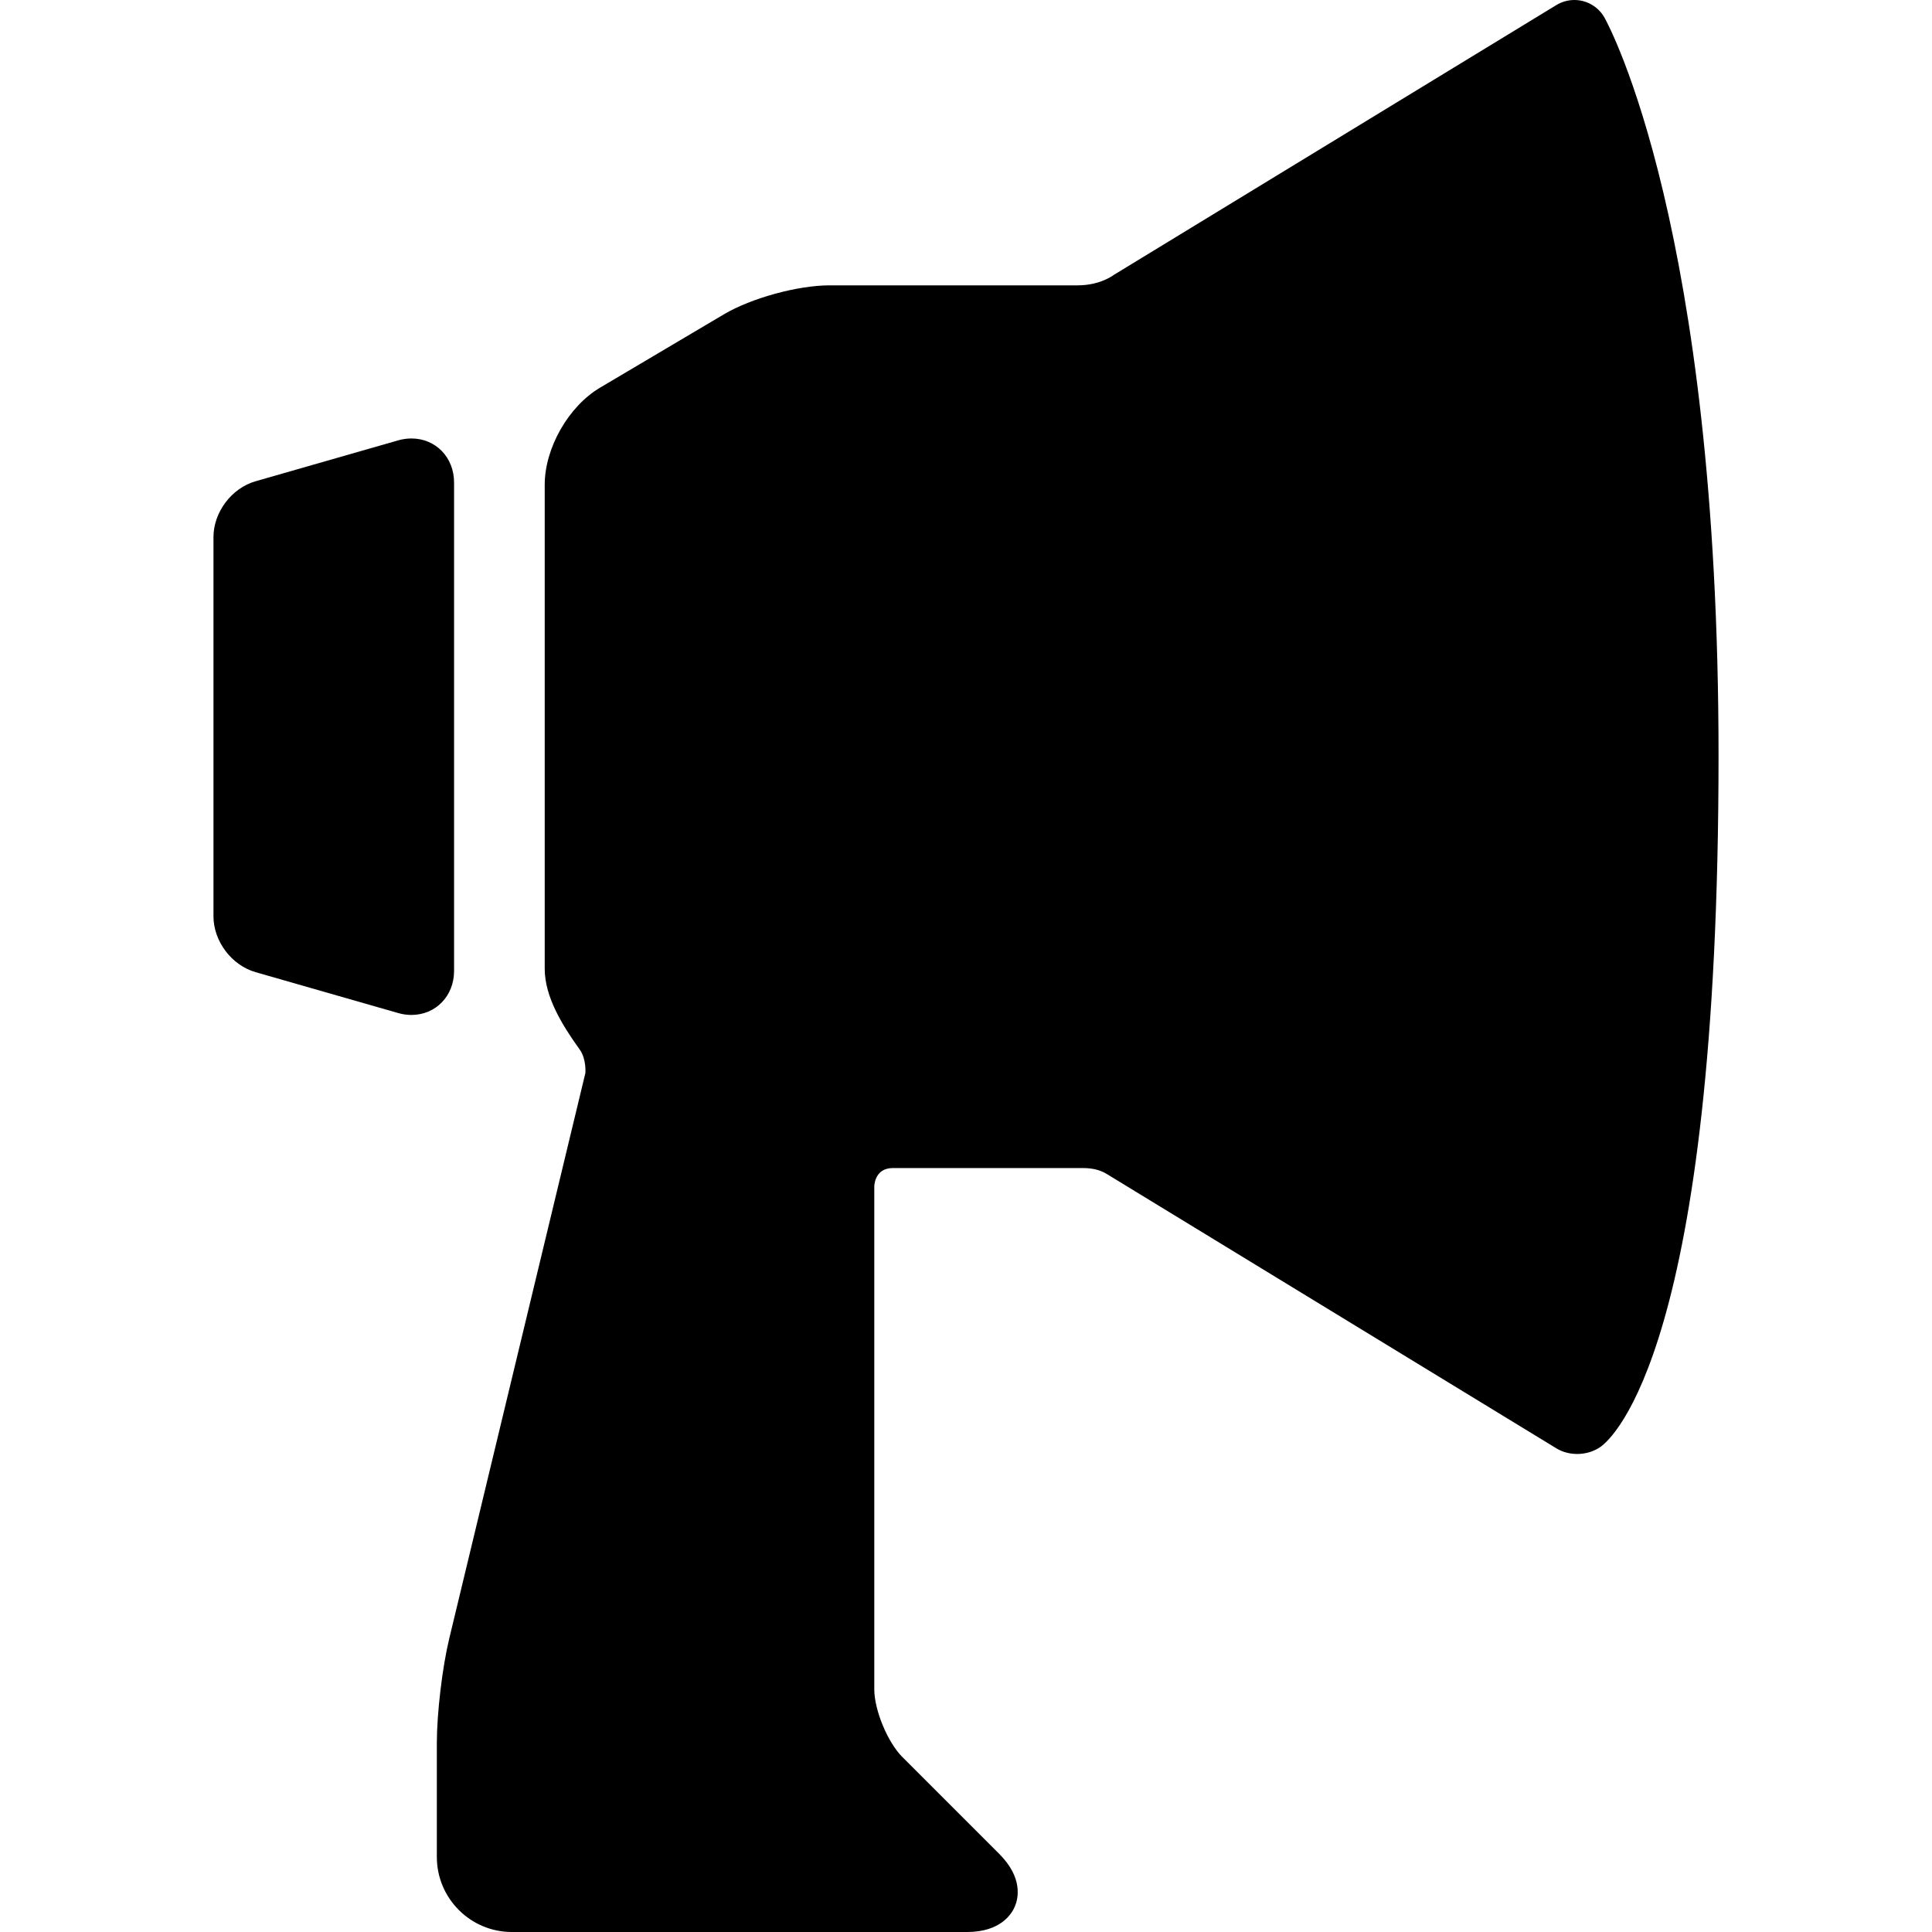
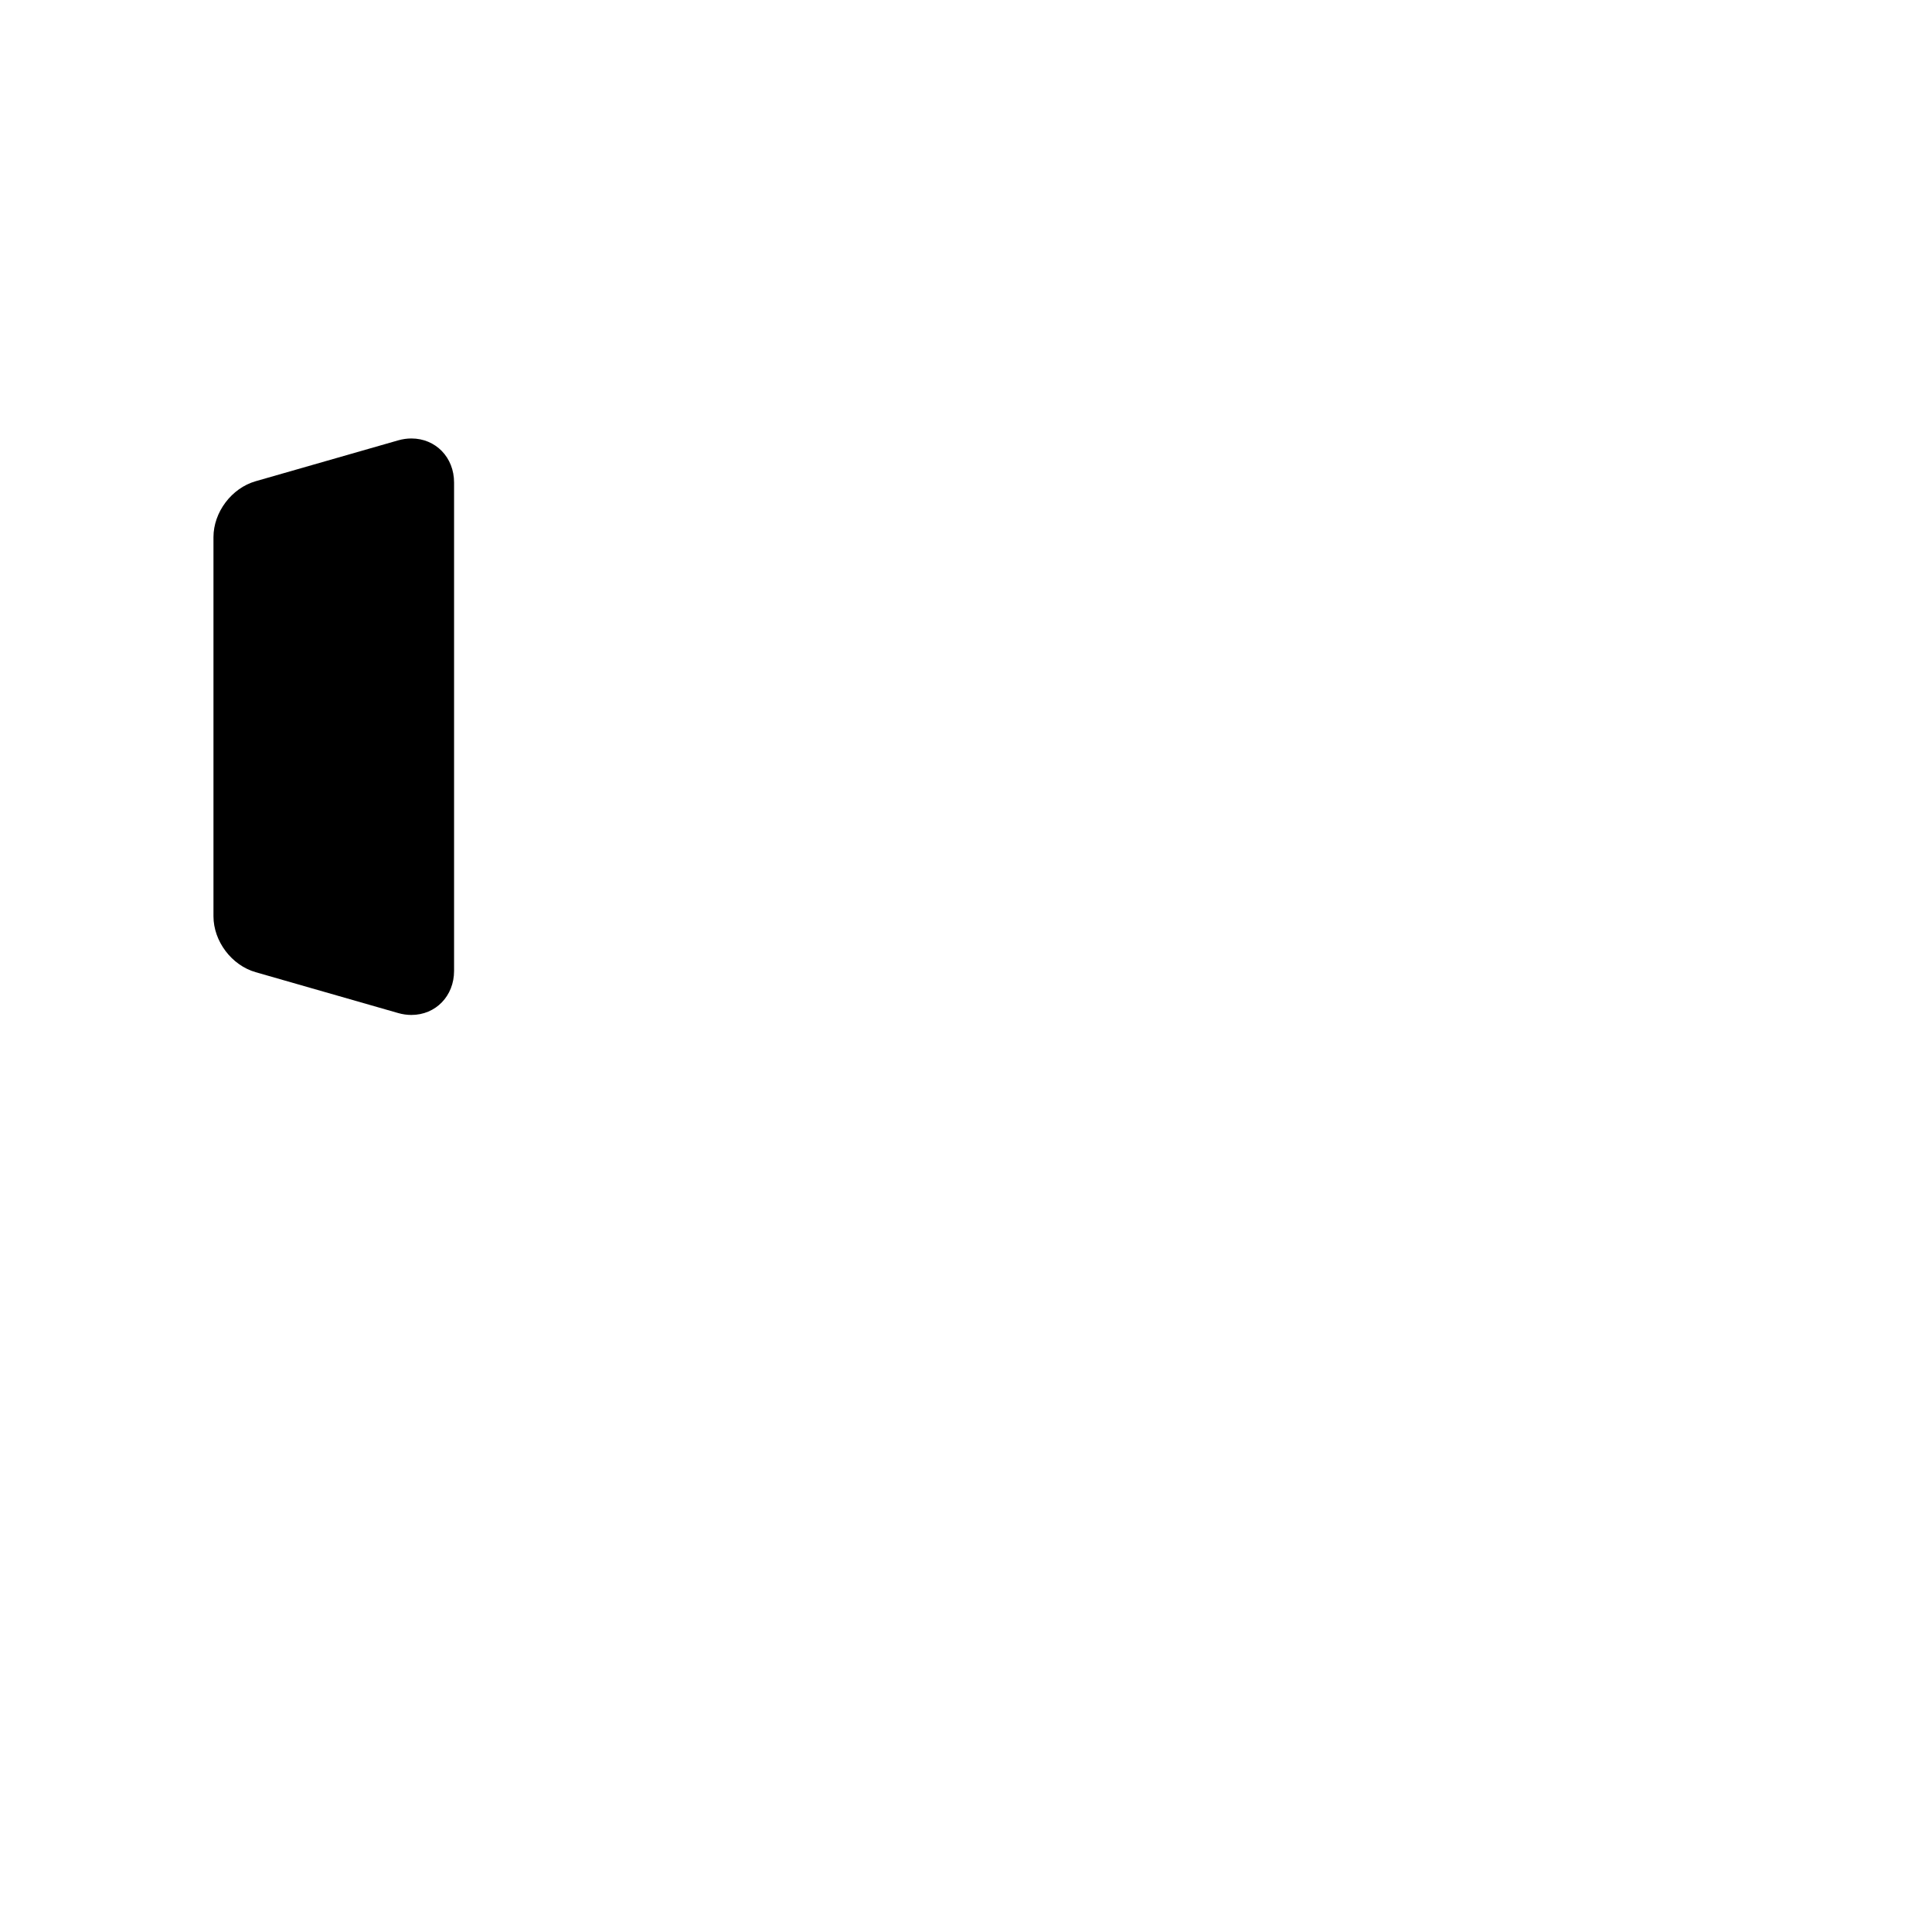
<svg xmlns="http://www.w3.org/2000/svg" version="1.1" id="Capa_1" x="0px" y="0px" viewBox="0 0 386.36 386.36" style="enable-background:new 0 0 386.36 386.36;" xml:space="preserve">
  <g>
-     <path d="M320.887,3.565C319.666,1.366,317.349,0,314.841,0c-1.27,0-2.518,0.352-3.608,1.016l-88.535,53.985   c0,0-2.643,2.063-7.183,2.063h-49.593c-6.375,0-15.667,2.544-21.152,5.792L119.99,77.53c-6.304,3.732-11.058,12.071-11.058,19.397   v96.796c0,5.639,3.505,11.298,6.989,16.151c1.384,1.928,1.143,4.71,1.143,4.71L89.838,327.681   c-1.391,5.773-2.479,14.951-2.479,20.893v22.787c0,8.271,6.729,15,15,15h91.015c6.738,0,8.961-3.611,9.604-5.164   c0.643-1.553,1.625-5.678-3.14-10.443l-19.394-19.394c-2.934-2.934-5.606-9.385-5.606-13.535V237.302c0,0-0.032-3.716,3.717-3.716   c8.598,0,29.748,0,37.959,0c2.107,0,3.586,0.436,4.851,1.209c13.355,8.159,89.869,54.839,89.869,54.839   c1.213,0.74,2.657,1.131,4.174,1.131c1.694,0,3.343-0.501,4.642-1.41c2.418-1.692,23.623-19.951,23.623-138.249   C343.672,45.79,321.817,5.239,320.887,3.565z" />
    <path d="M90.805,194.159V96.492c0-5.021-3.67-8.808-8.537-8.808c-0.878,0-1.769,0.128-2.647,0.38l-28.505,8.174   c-4.804,1.378-8.427,6.187-8.427,11.185v75.806c0,4.998,3.623,9.806,8.428,11.185l28.505,8.174c0.878,0.252,1.77,0.38,2.648,0.38   C87.135,202.967,90.805,199.18,90.805,194.159z" />
  </g>
  <g>
</g>
  <g>
</g>
  <g>
</g>
  <g>
</g>
  <g>
</g>
  <g>
</g>
  <g>
</g>
  <g>
</g>
  <g>
</g>
  <g>
</g>
  <g>
</g>
  <g>
</g>
  <g>
</g>
  <g>
</g>
  <g>
</g>
</svg>